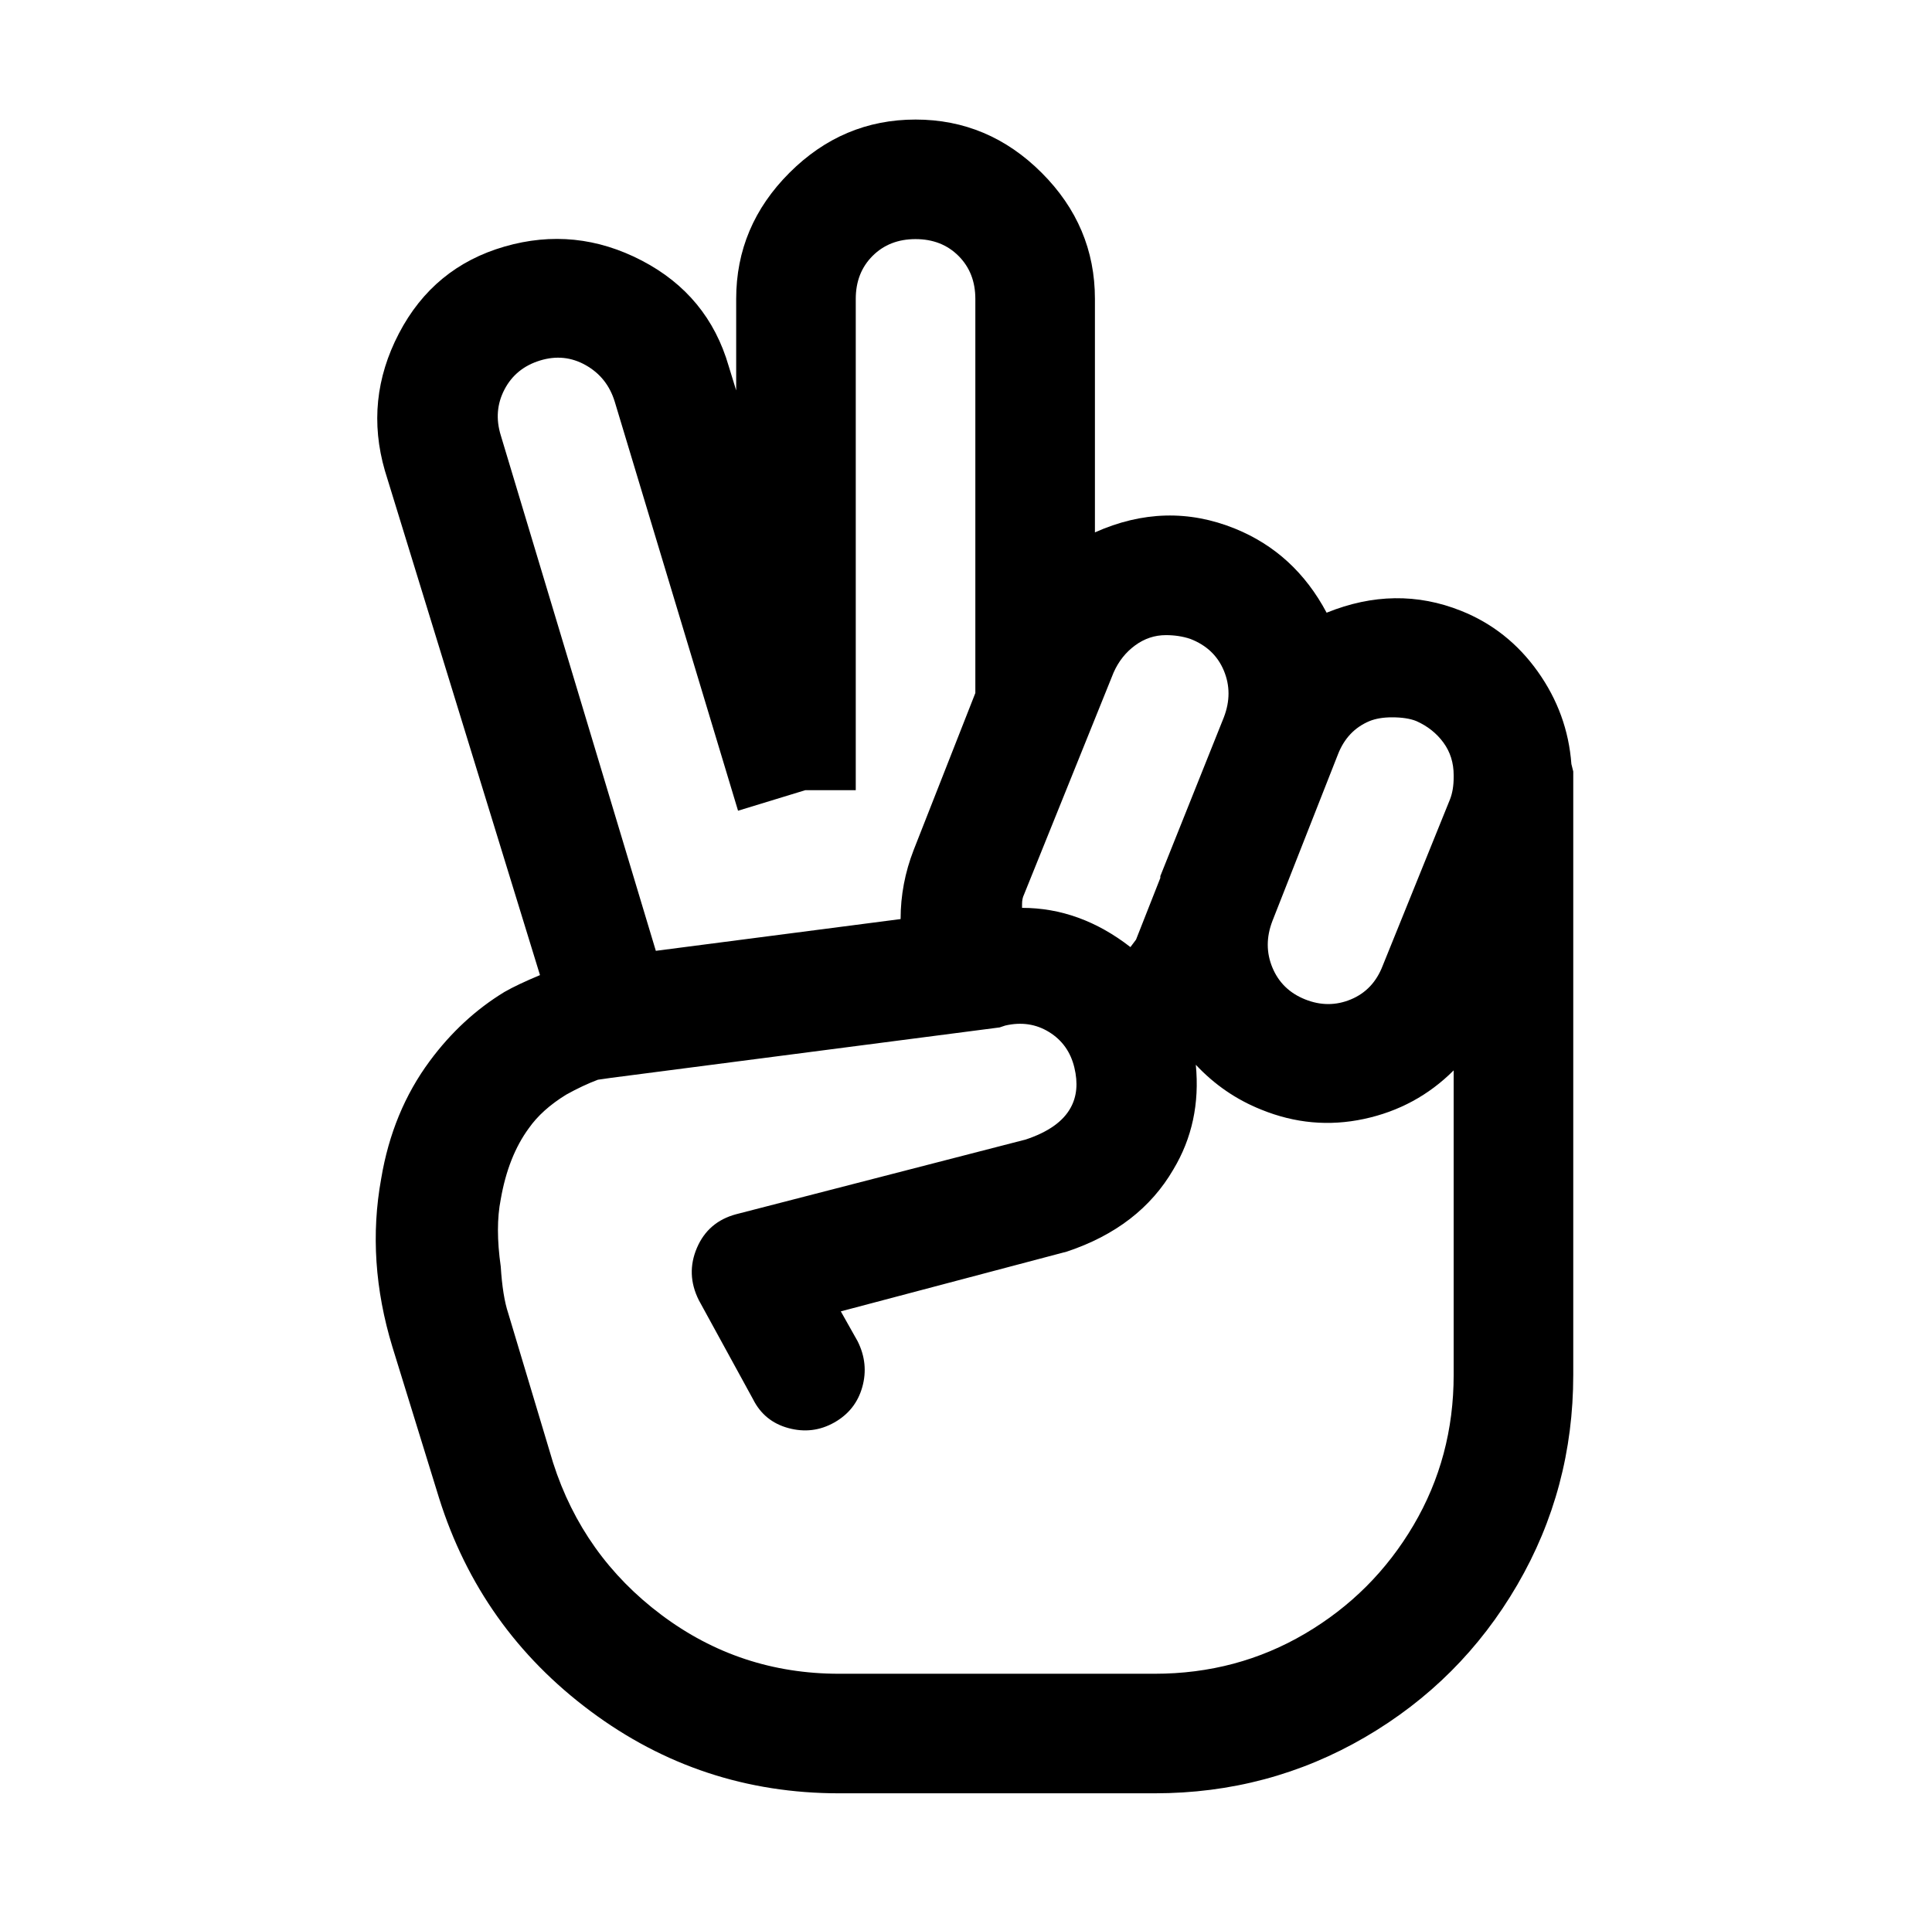
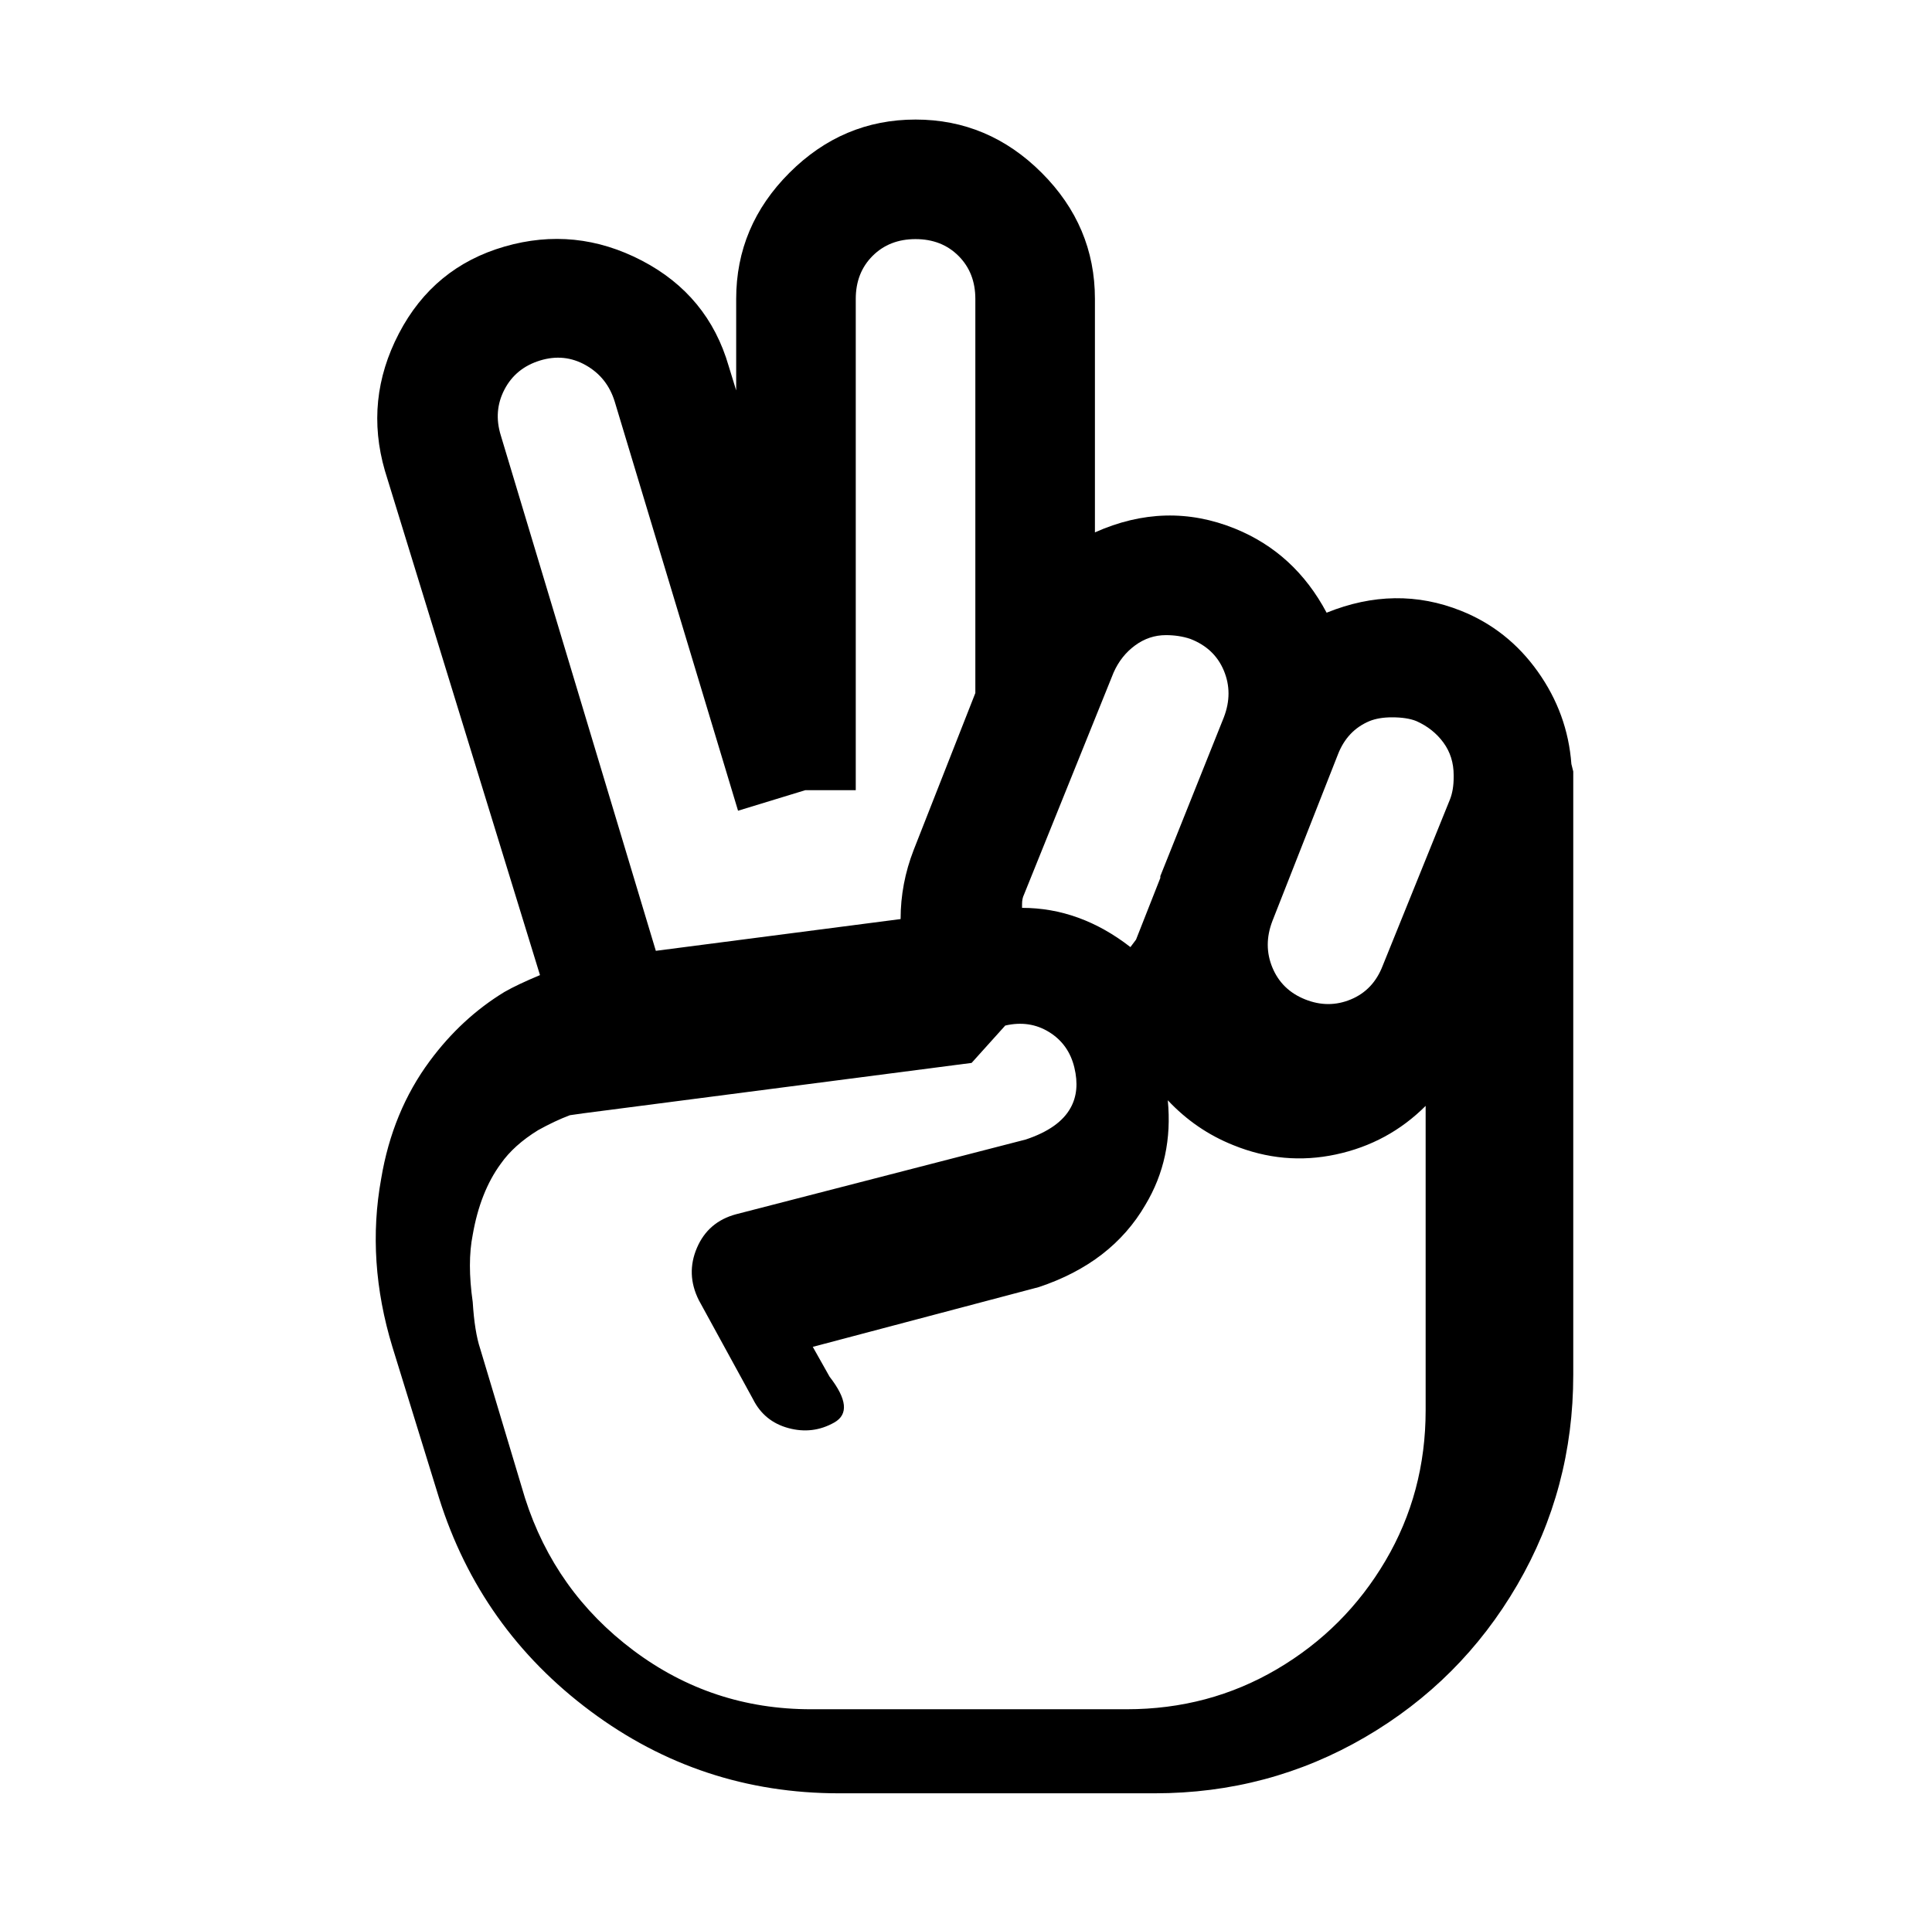
<svg xmlns="http://www.w3.org/2000/svg" version="1.1" viewBox="-10 0 1034 1024">
-   <path fill="currentColor" d="M480 64q-39 0 -67.5 28.5t-28.5 67.5v49l-4 -13q-11 -38 -46.5 -56.5t-73.5 -7.5t-56.5 46.5t-7.5 73.5l83 270q-12 5 -19 9q-23 14 -40 37q-20 27 -26 63q-8 44 6 90l25 81q22 70 81 114t133 44h169q61 0 112.5 -30t81.5 -81.5t30 -112.5v-323l-1 -4q-2 -27 -18 -49.5 t-41 -32.5q-35 -14 -72 1q-17 -32 -49 -45q-37 -15 -75 2v-125q0 -39 -28.5 -67.5t-67.5 -28.5zM480 128q14 0 23 9t9 23v211l-33 84q-7 18 -7 37l-131 17l-83 -276q-4 -13 2 -24.5t19 -15.5t24.5 2.5t15.5 19.5l66 219l36 -11h27v-263q0 -14 9 -23t23 -9zM614 340q7 0 13 2 q13 5 18 17t0 25l-34 85v1l-13 33l-3 4q-27 -21 -58 -21v-2q0 -3 1 -5l48 -119q4 -9 11.5 -14.5t16.5 -5.5zM735 384q8 0 13 2q9 4 14.5 11.5t5.5 17.5v1q0 7 -2 12l-36 89q-5 13 -17 18t-24.5 0t-17.5 -17t0 -25l35 -89q5 -13 17 -18q5 -2 12 -2zM528 549q13 -3 23.5 3.5 t13.5 19t-2 21.5q-6 11 -24 17l-155 40q-15 4 -21 18t1 28l29 53q6 12 19 15.5t24.5 -3t15 -19t-2.5 -24.5l-9 -16l121 -32q39 -13 57 -44q15 -25 12 -56q15 16 35 24q27 11 55 5t48 -26v163q0 44 -21.5 80.5t-58 58t-80.5 21.5h-169q-53 0 -95 -31.5t-58 -81.5l-24 -80 q-3 -9 -4 -25q-3 -21 0 -36q4 -23 15 -38q7 -10 20 -18q9 -5 17 -8l7 -1l208 -27z" />
+   <path fill="currentColor" d="M480 64q-39 0 -67.5 28.5t-28.5 67.5v49l-4 -13q-11 -38 -46.5 -56.5t-73.5 -7.5t-56.5 46.5t-7.5 73.5l83 270q-12 5 -19 9q-23 14 -40 37q-20 27 -26 63q-8 44 6 90l25 81q22 70 81 114t133 44h169q61 0 112.5 -30t81.5 -81.5t30 -112.5v-323l-1 -4q-2 -27 -18 -49.5 t-41 -32.5q-35 -14 -72 1q-17 -32 -49 -45q-37 -15 -75 2v-125q0 -39 -28.5 -67.5t-67.5 -28.5zM480 128q14 0 23 9t9 23v211l-33 84q-7 18 -7 37l-131 17l-83 -276q-4 -13 2 -24.5t19 -15.5t24.5 2.5t15.5 19.5l66 219l36 -11h27v-263q0 -14 9 -23t23 -9zM614 340q7 0 13 2 q13 5 18 17t0 25l-34 85v1l-13 33l-3 4q-27 -21 -58 -21v-2q0 -3 1 -5l48 -119q4 -9 11.5 -14.5t16.5 -5.5zM735 384q8 0 13 2q9 4 14.5 11.5t5.5 17.5v1q0 7 -2 12l-36 89q-5 13 -17 18t-24.5 0t-17.5 -17t0 -25l35 -89q5 -13 17 -18q5 -2 12 -2zM528 549q13 -3 23.5 3.5 t13.5 19t-2 21.5q-6 11 -24 17l-155 40q-15 4 -21 18t1 28l29 53q6 12 19 15.5t24.5 -3t-2.5 -24.5l-9 -16l121 -32q39 -13 57 -44q15 -25 12 -56q15 16 35 24q27 11 55 5t48 -26v163q0 44 -21.5 80.5t-58 58t-80.5 21.5h-169q-53 0 -95 -31.5t-58 -81.5l-24 -80 q-3 -9 -4 -25q-3 -21 0 -36q4 -23 15 -38q7 -10 20 -18q9 -5 17 -8l7 -1l208 -27z" />
</svg>